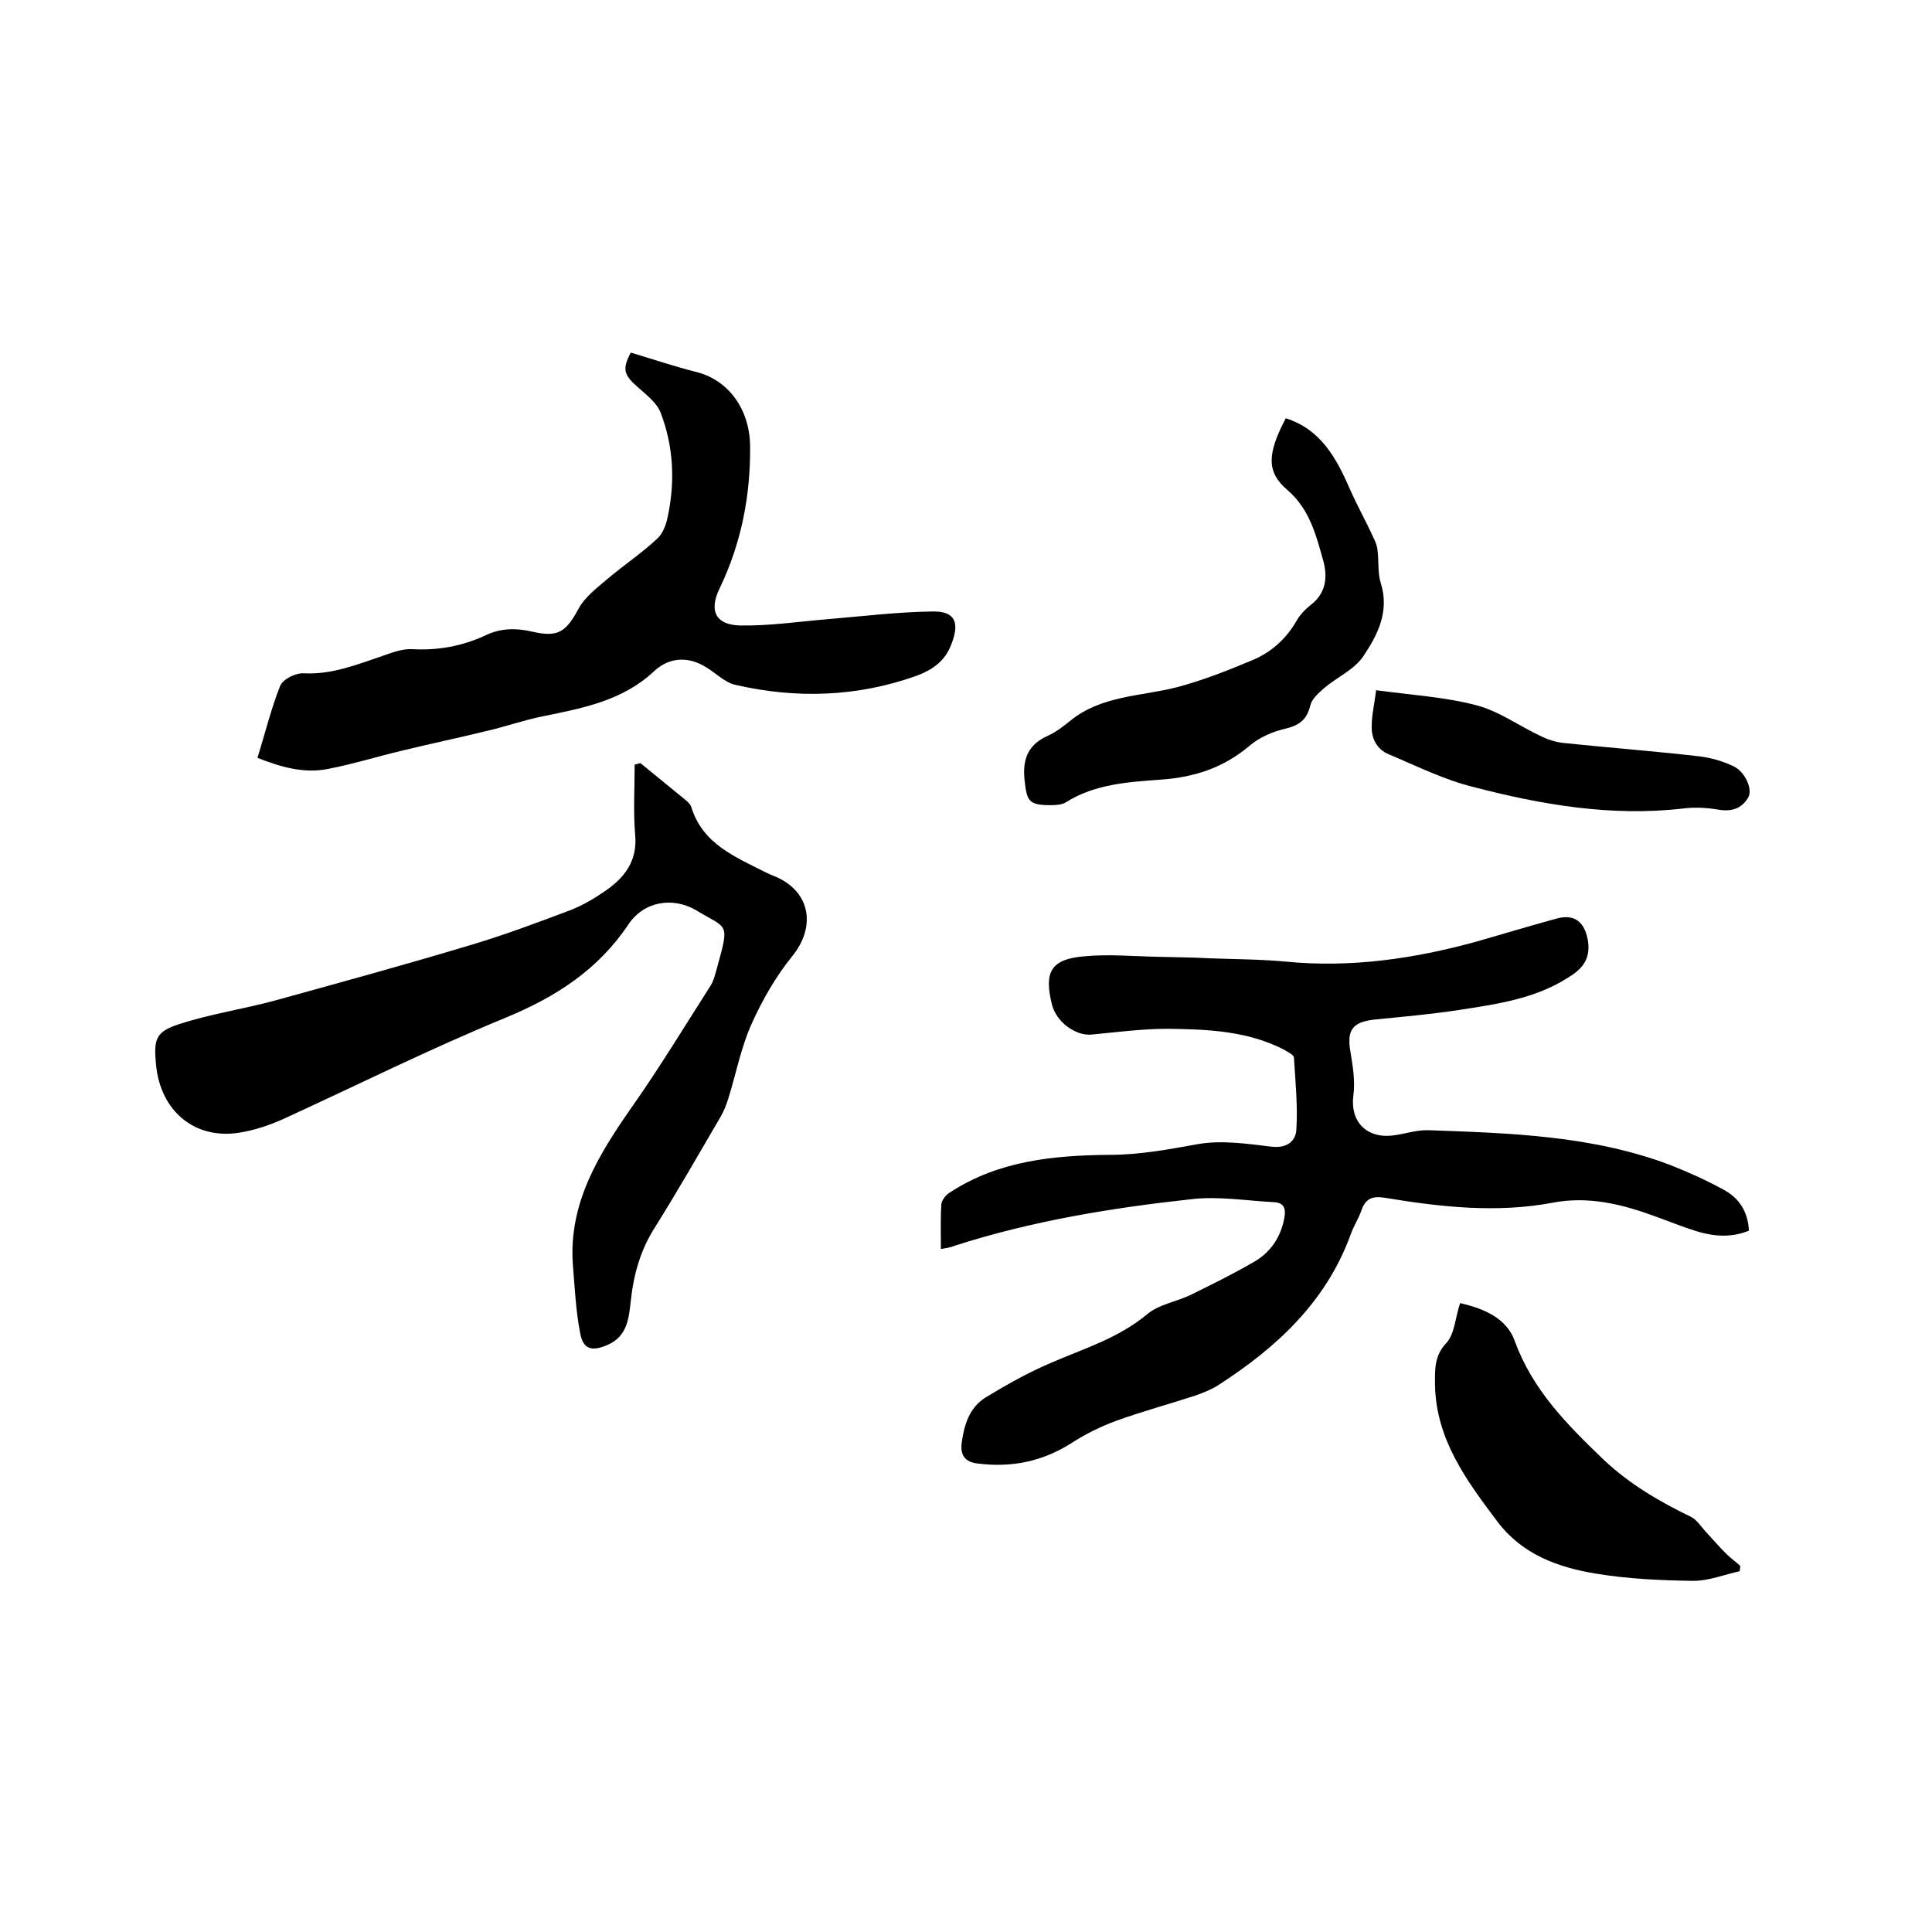
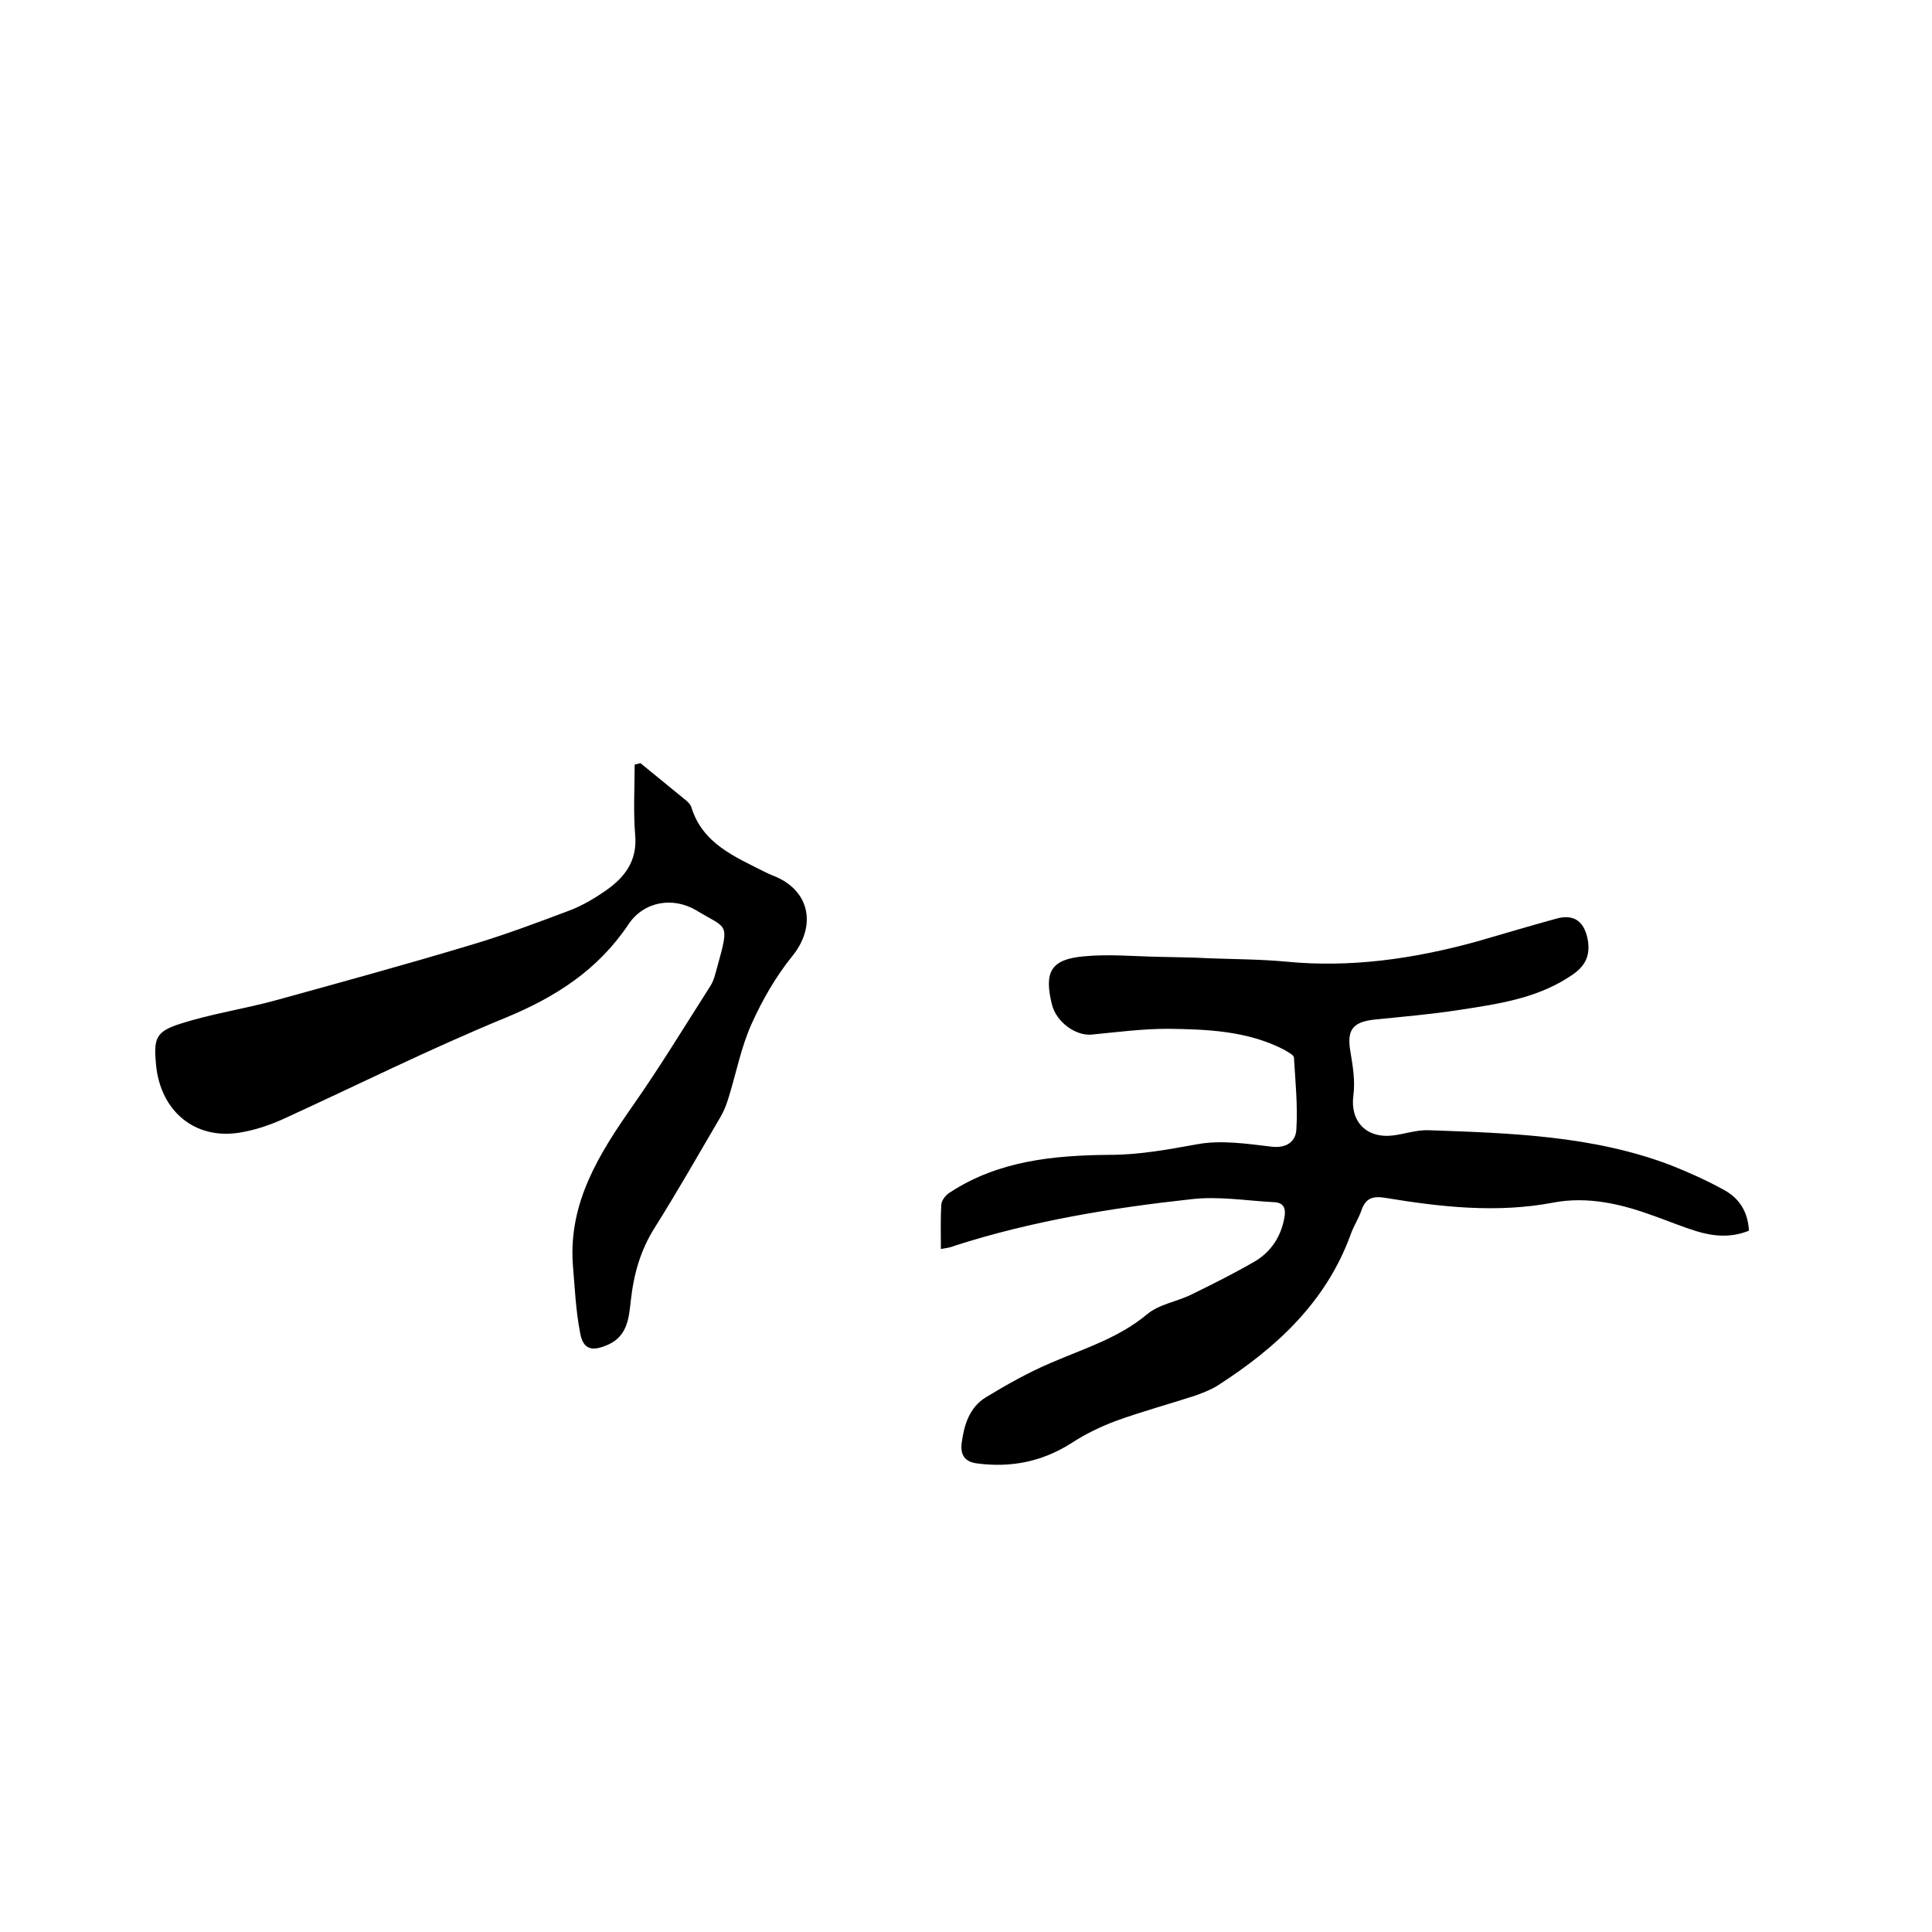
<svg xmlns="http://www.w3.org/2000/svg" enable-background="new 0 0 400 400" viewBox="0 0 400 400">
  <path d="m194.8 258.6c0-3.2-.1-6.3.1-9.3.1-.9 1-2 1.9-2.5 10-6.5 21.4-7.6 32.9-7.7 6.2 0 12.1-1.1 18.2-2.2 4.9-.9 10.3-.1 15.3.5 3.2.4 5.1-1.1 5.2-3.6.3-4.9-.2-9.8-.5-14.8 0-.6-1.3-1.2-2.1-1.7-7.6-3.9-15.9-4.2-24.1-4.3-5.2 0-10.5.7-15.7 1.2-3.3.3-7.3-2.6-8.2-6.2-1.7-6.8-.2-9.4 6.6-10 5.1-.5 10.3 0 15.5.1 3.5.1 6.9.1 10.4.3 5.4.2 10.7.2 16 .7 13.4 1.3 26.4-.6 39.2-4.1 5.6-1.6 11.2-3.3 16.7-4.8 3.9-1.1 6 .8 6.6 4.8.5 3.9-1.5 5.8-4.3 7.5-6.8 4.3-14.6 5.4-22.4 6.6-5.8.9-11.7 1.4-17.6 2-4.5.5-5.7 2.2-4.9 6.7.5 3 1 6.1.6 9-.7 5.3 2.6 8.9 8.1 8.3 2.5-.3 5-1.2 7.5-1.1 16.9.6 33.9 1.1 50 7.2 3.8 1.5 7.6 3.2 11.2 5.2 3.1 1.7 4.9 4.5 5.1 8.4-3.7 1.5-7.3 1.2-10.9.1-2.9-.9-5.8-2.1-8.6-3.1-6.8-2.5-13.8-4.2-21.1-2.8-11.6 2.2-23.2.9-34.7-1-2.5-.4-4 0-4.9 2.5-.6 1.8-1.7 3.4-2.3 5.2-5.1 13.9-15.3 23.3-27.4 31.1-1.4.9-3 1.5-4.6 2.1-5.5 1.8-11.1 3.3-16.6 5.3-3.2 1.2-6.3 2.7-9.2 4.6-6 3.8-12.4 5.1-19.4 4.2-2.6-.3-3.6-1.7-3.3-4.2.5-3.8 1.6-7.4 5-9.5 4.3-2.6 8.7-5.1 13.4-7.1 6.9-3 14-5.1 20-10.1 2.5-2.1 6.2-2.6 9.2-4.1 4.5-2.2 8.9-4.4 13.2-6.9 3.3-2 5.3-5.1 6-8.9.4-2-.1-3.2-2.1-3.3-5.8-.3-11.6-1.3-17.3-.6-16.5 1.8-32.9 4.5-48.8 9.6-.9.4-1.8.5-2.9.7z" />
  <path d="m132.6 158c3.1 2.5 6.2 5.1 9.3 7.6.5.4 1 .9 1.2 1.4 2.3 7.7 9.1 10.4 15.4 13.6.8.4 1.6.7 2.3 1 7.1 3.2 8.1 10.4 3.2 16.4-3.4 4.2-6.2 9.1-8.4 14s-3.2 10.3-4.8 15.4c-.4 1.3-.9 2.6-1.6 3.8-4.5 7.7-8.9 15.4-13.6 22.9-3 4.7-4.4 9.7-5 15.2-.4 3.6-.7 7.3-4.7 9.1-3.4 1.5-5.2 1-5.8-2.5-.9-4.6-1.1-9.4-1.5-14.1-.9-12.9 5.5-23 12.5-33 5.6-8 10.7-16.4 16-24.7.7-1.1 1-2.5 1.4-3.9 2.6-9.4 2.1-7.8-4.3-11.7-4.9-2.9-10.9-1.9-14.1 2.9-6.3 9.4-15 15-25.4 19.3-15.6 6.4-30.8 14-46.1 21-2.9 1.3-5.9 2.3-9 2.8-9.2 1.5-16.4-4.4-17.3-14.1-.5-5.3-.1-6.8 4.9-8.4 6.5-2.1 13.3-3.1 19.9-4.9 13.4-3.7 26.9-7.4 40.2-11.4 7.1-2.1 14-4.7 20.9-7.3 2.5-1 4.9-2.4 7.2-4 4-2.8 6.6-6.2 6.1-11.6-.4-4.8-.1-9.7-.1-14.5.4-.1.8-.2 1.2-.3z" />
-   <path d="m130.6 73c4.7 1.4 9.1 2.9 13.5 4 6.6 1.6 11.1 7.6 11.2 15.3.1 10.3-1.8 20.1-6.3 29.5-2.3 4.7-.8 7.6 4.3 7.7 6 .1 12-.8 18-1.3 7.2-.6 14.5-1.5 21.7-1.6 4.8-.1 5.7 2.3 4 6.7-1.3 3.6-4 5.4-7.2 6.6-12.3 4.4-24.9 4.8-37.5 1.9-2.4-.5-4.4-2.8-6.7-4-3.6-2-7.3-1.5-10.1 1.1-6.6 6.2-14.8 7.7-23.1 9.4-4 .8-7.9 2.2-11.9 3.1-5.7 1.4-11.5 2.6-17.2 4-5.1 1.2-10.2 2.8-15.4 3.8-5 1-9.8-.4-14.6-2.3 1.6-5.1 2.8-10.1 4.7-14.9.6-1.4 3.2-2.7 4.9-2.6 5.8.3 11-1.8 16.3-3.6 2-.7 4.1-1.5 6.1-1.4 5.3.3 10.3-.6 15.1-2.8 3.2-1.6 6.5-1.6 9.9-.8 5.3 1.2 6.9 0 9.5-4.8 1.3-2.4 3.7-4.2 5.8-6 3.4-2.9 7.2-5.4 10.5-8.5 1.2-1.1 1.9-3.1 2.2-4.8 1.5-7.2 1.1-14.4-1.5-21.2-.8-2.1-2.9-3.7-4.7-5.3-3-2.6-3.3-3.8-1.5-7.2z" />
-   <path d="m266.2 86.6c7.3 2.3 10.5 8.3 13.3 14.7 1.5 3.4 3.3 6.6 4.8 9.9.4.8.8 1.7.9 2.7.3 2.3 0 4.8.7 6.9 1.8 5.8-.7 10.7-3.6 15-1.8 2.8-5.5 4.4-8.2 6.7-1.1 1-2.5 2.2-2.8 3.5-.7 3-2.3 4.2-5.3 4.9-2.6.6-5.3 1.8-7.3 3.5-5.3 4.5-11.3 6.5-18.2 7-6.8.5-13.8.9-19.8 4.7-.8.5-2 .6-3.1.6-4.7 0-5-.8-5.5-5.4-.4-4.4.9-7.2 4.9-9 1.6-.7 3.1-1.9 4.5-3 6.4-5.3 14.6-5.1 22.1-7 5.3-1.4 10.4-3.4 15.4-5.5 4-1.6 7.2-4.4 9.4-8.2.7-1.3 1.8-2.4 2.9-3.3 3.2-2.4 3.6-5.7 2.7-9.1-1.5-5.3-2.8-10.7-7.4-14.7-4.5-3.8-4.2-7.6-.4-14.9z" />
-   <path d="m302.3 269.8c4.9 1.1 9.6 3.1 11.3 7.8 3.7 10.2 10.9 17.4 18.4 24.6 5.4 5.1 11.6 8.7 18.2 11.9 1.3.7 2.2 2.3 3.3 3.4 1.3 1.4 2.5 2.8 3.8 4.1.9.9 2 1.7 3 2.6 0 .4-.1.7-.1 1.1-3.2.7-6.4 2-9.6 2-6.8-.1-13.6-.4-20.2-1.5-7.9-1.3-15.3-4-20.4-10.8-6.4-8.5-12.7-17-12.9-28.3 0-3.1-.2-6 2.4-8.7 1.7-1.9 1.8-5.3 2.8-8.2z" />
-   <path d="m284.9 142.9c7.4 1 14.2 1.4 20.7 3.1 4.7 1.2 8.9 4.3 13.4 6.4 1.4.7 2.9 1.2 4.5 1.4 9.5 1 18.9 1.7 28.4 2.8 2.4.3 4.8 1 6.9 2 2.5 1.1 4.2 4.9 3.1 6.6-1.4 2.3-3.5 2.9-6.3 2.4-2.4-.4-4.9-.5-7.2-.2-14.9 1.7-29.3-.8-43.5-4.5-6-1.5-11.6-4.3-17.3-6.7-2.5-1-3.7-3.3-3.6-5.9 0-2.3.6-4.7.9-7.4z" />
</svg>